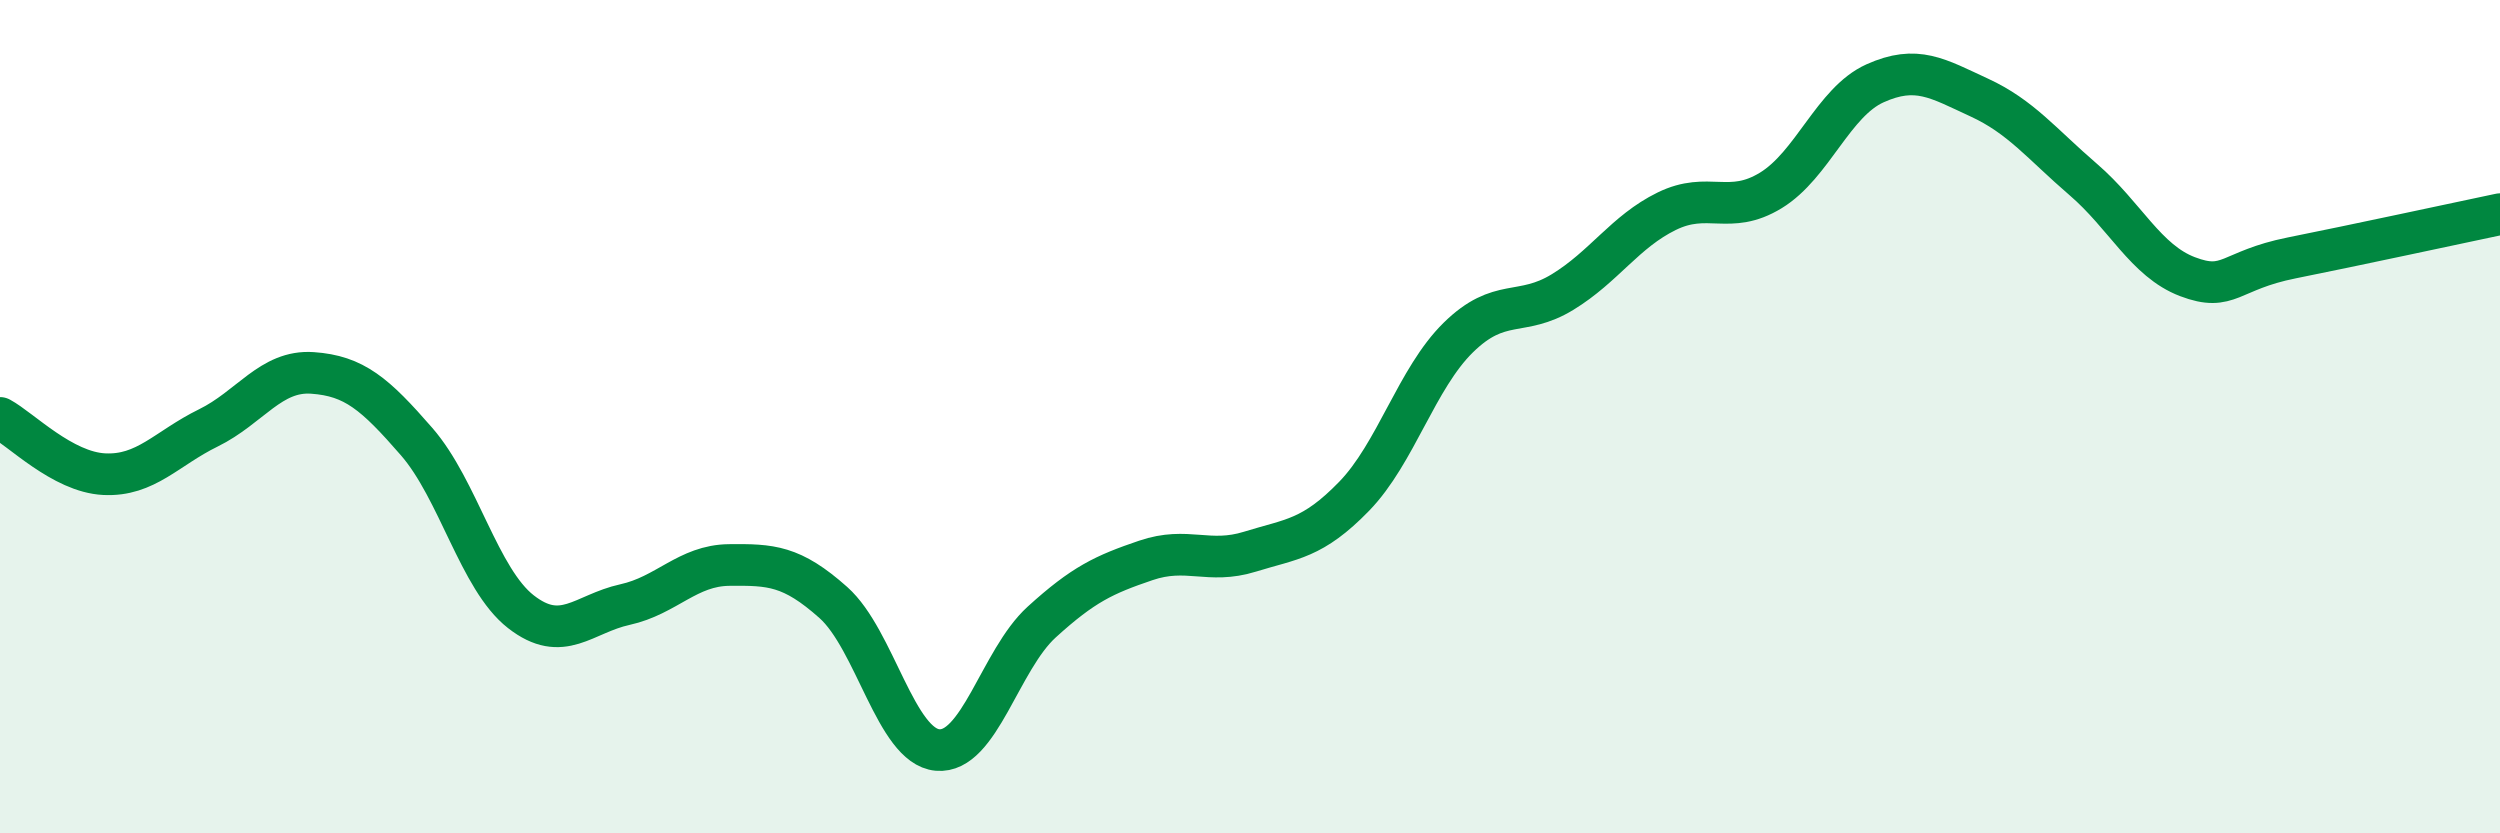
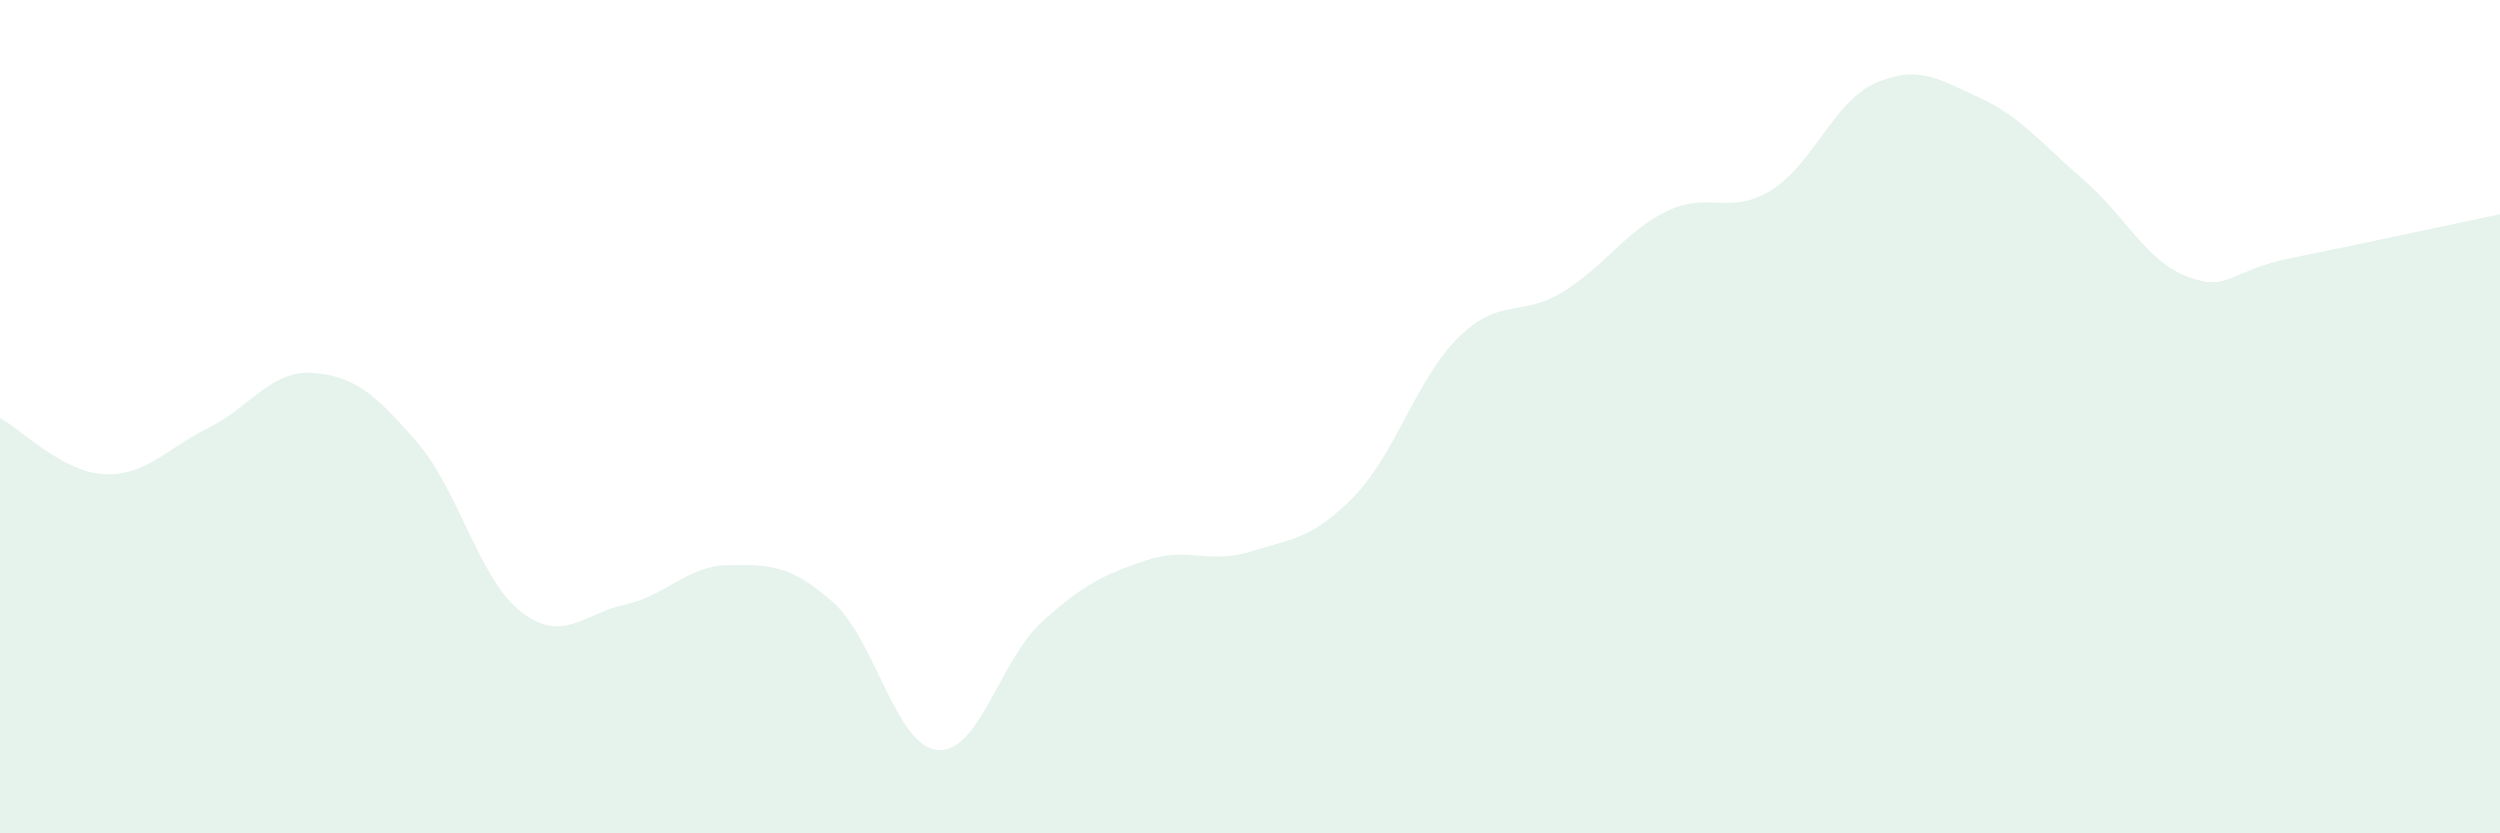
<svg xmlns="http://www.w3.org/2000/svg" width="60" height="20" viewBox="0 0 60 20">
  <path d="M 0,10.03 C 0.5,10.3 1.5,11.33 2.5,11.38 C 3.5,11.43 4,10.76 5,10.27 C 6,9.78 6.5,8.88 7.5,8.95 C 8.5,9.02 9,9.45 10,10.6 C 11,11.75 11.5,13.9 12.5,14.68 C 13.5,15.46 14,14.73 15,14.51 C 16,14.29 16.5,13.57 17.5,13.56 C 18.5,13.55 19,13.57 20,14.46 C 21,15.35 21.5,17.91 22.5,18 C 23.5,18.09 24,15.84 25,14.93 C 26,14.02 26.5,13.79 27.5,13.45 C 28.5,13.11 29,13.55 30,13.24 C 31,12.93 31.5,12.94 32.5,11.91 C 33.5,10.88 34,9.08 35,8.1 C 36,7.12 36.5,7.62 37.5,7.01 C 38.5,6.4 39,5.56 40,5.07 C 41,4.58 41.5,5.18 42.5,4.57 C 43.5,3.96 44,2.45 45,2 C 46,1.55 46.5,1.88 47.5,2.34 C 48.5,2.8 49,3.45 50,4.31 C 51,5.17 51.5,6.26 52.5,6.64 C 53.5,7.02 53.5,6.49 55,6.19 C 56.5,5.89 59,5.35 60,5.14L60 20L0 20Z" fill="#008740" opacity="0.1" stroke-linecap="round" stroke-linejoin="round" />
-   <path d="M 0,10.03 C 0.5,10.3 1.5,11.33 2.5,11.38 C 3.5,11.43 4,10.76 5,10.27 C 6,9.78 6.5,8.88 7.5,8.95 C 8.5,9.02 9,9.45 10,10.6 C 11,11.75 11.5,13.9 12.5,14.68 C 13.5,15.46 14,14.73 15,14.51 C 16,14.29 16.5,13.57 17.5,13.56 C 18.5,13.55 19,13.57 20,14.46 C 21,15.35 21.5,17.91 22.5,18 C 23.5,18.09 24,15.84 25,14.93 C 26,14.02 26.5,13.79 27.5,13.45 C 28.5,13.11 29,13.55 30,13.24 C 31,12.93 31.5,12.94 32.5,11.91 C 33.5,10.88 34,9.08 35,8.1 C 36,7.12 36.5,7.62 37.5,7.01 C 38.5,6.4 39,5.56 40,5.07 C 41,4.58 41.5,5.18 42.5,4.57 C 43.5,3.96 44,2.45 45,2 C 46,1.55 46.5,1.88 47.5,2.34 C 48.5,2.8 49,3.45 50,4.31 C 51,5.17 51.5,6.26 52.5,6.64 C 53.5,7.02 53.5,6.49 55,6.19 C 56.5,5.89 59,5.35 60,5.14" stroke="#008740" stroke-width="1" fill="none" stroke-linecap="round" stroke-linejoin="round" />
</svg>